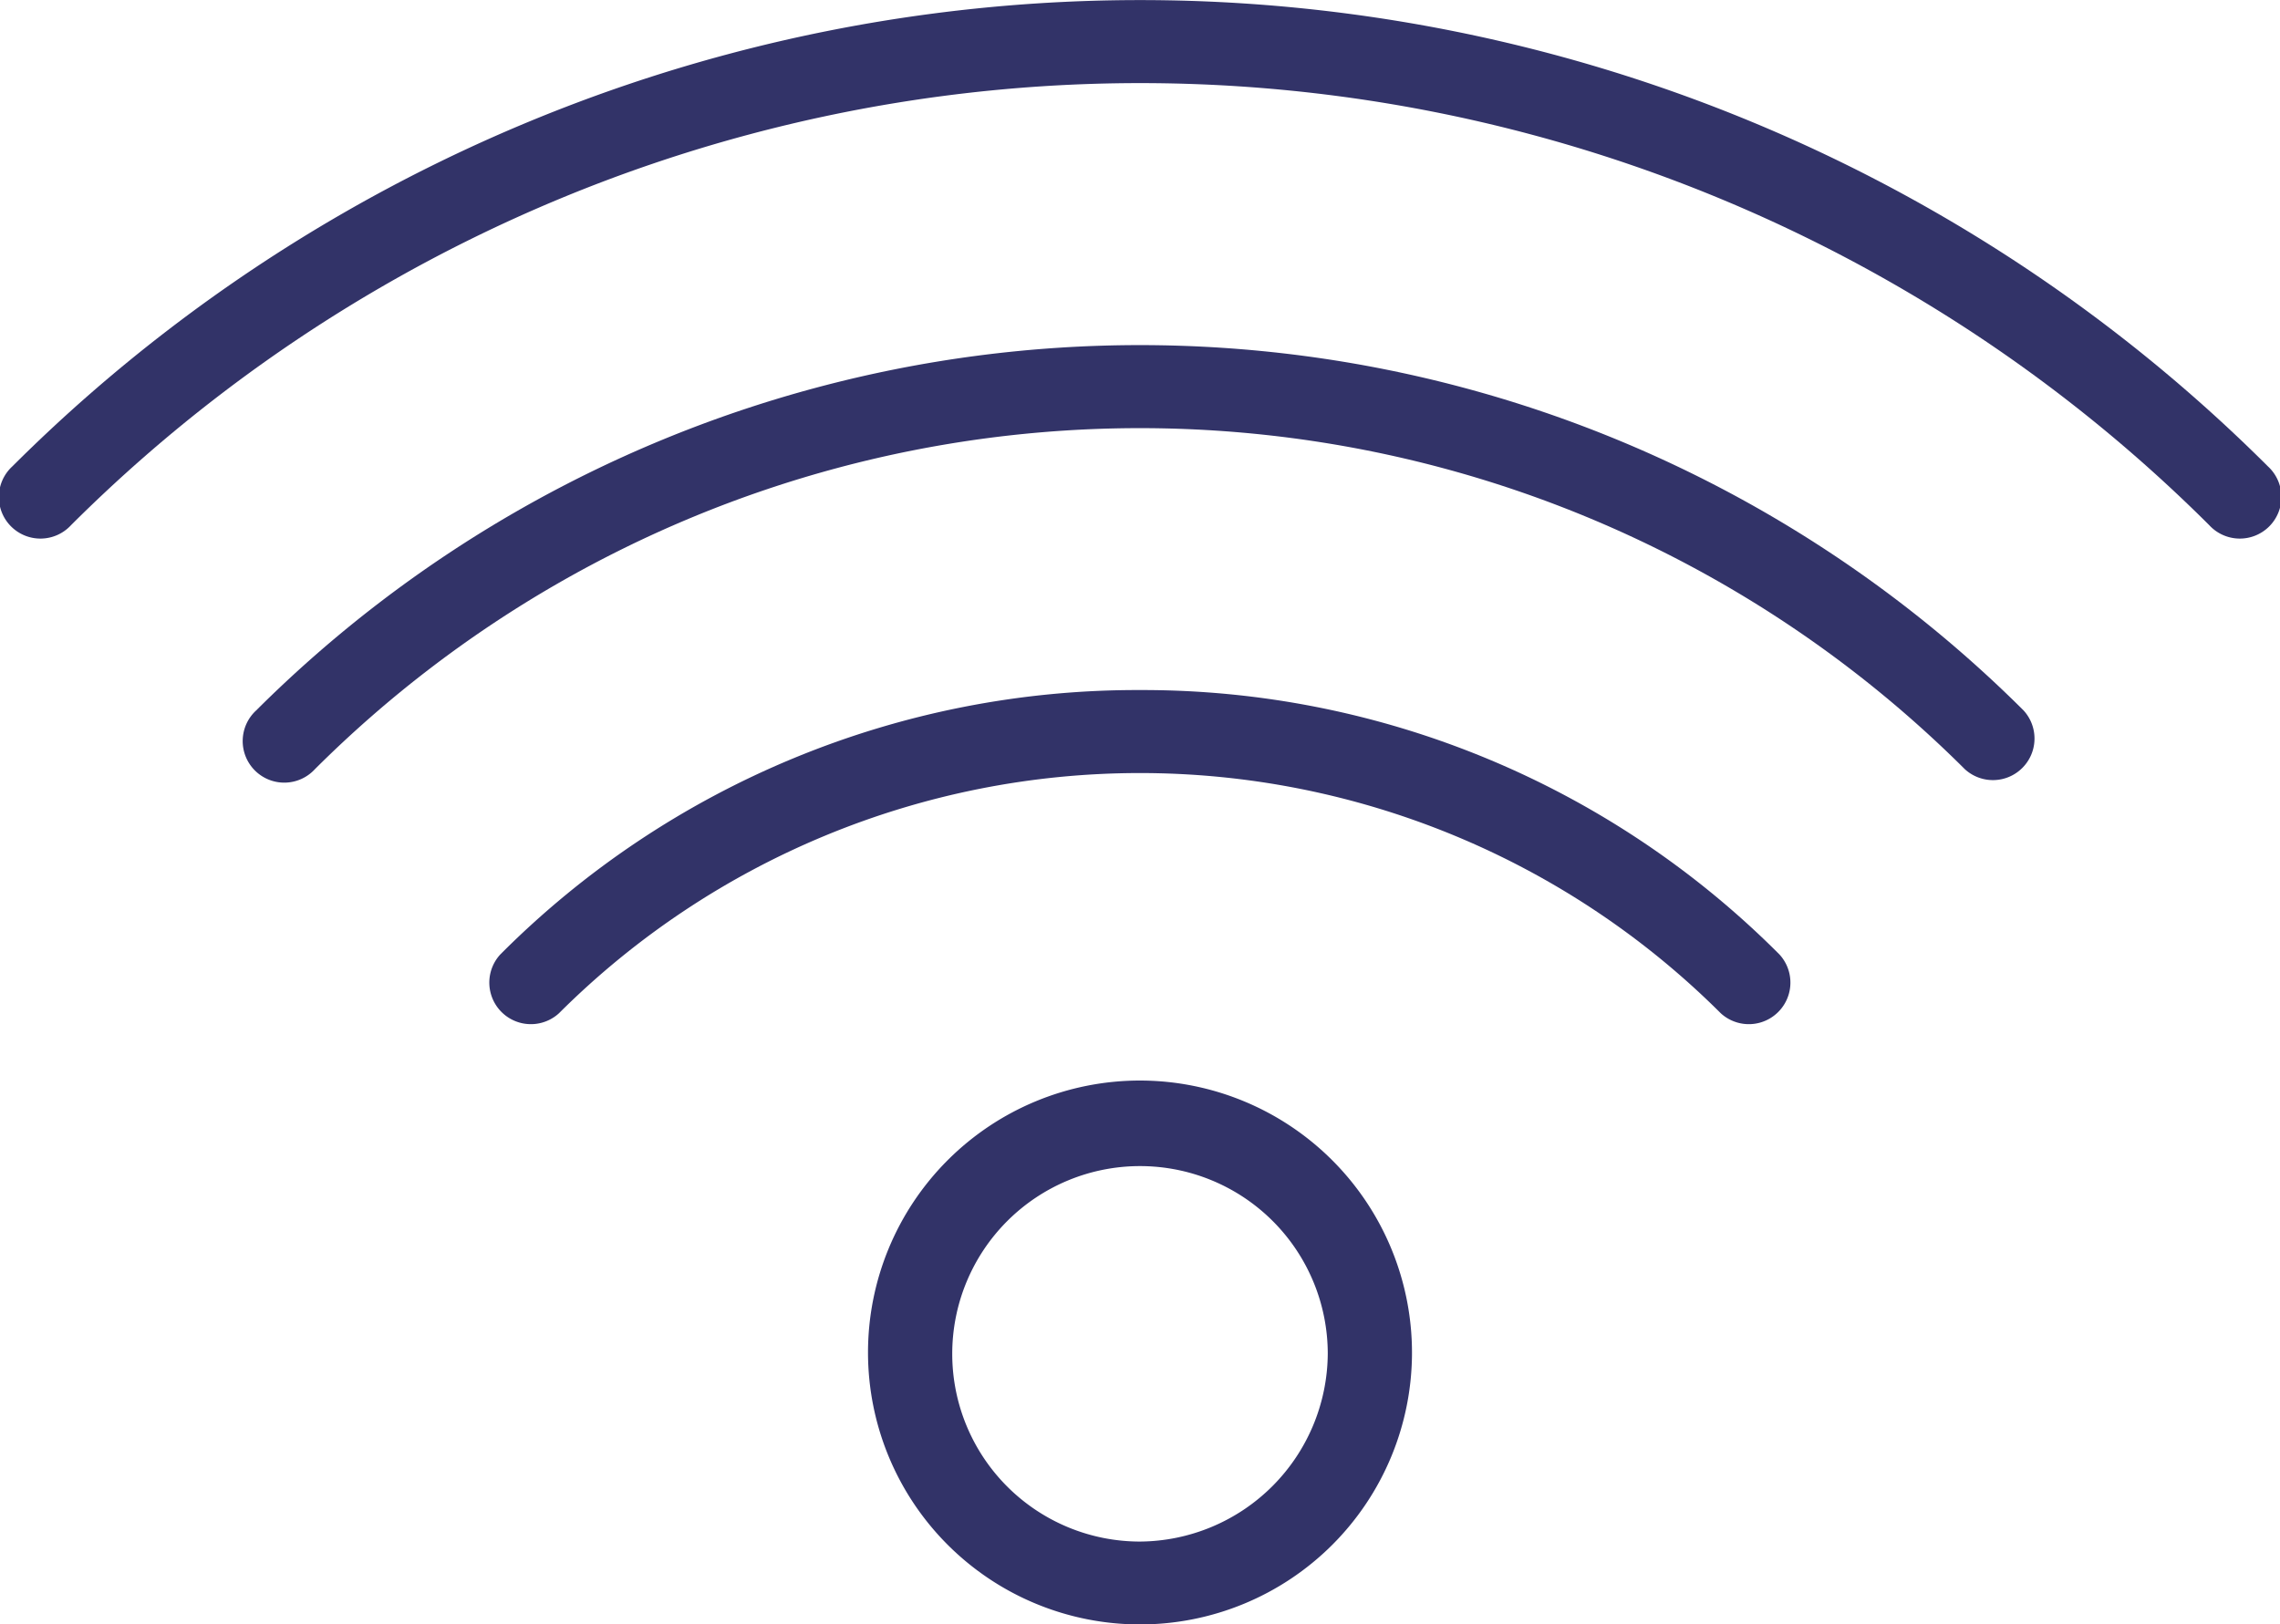
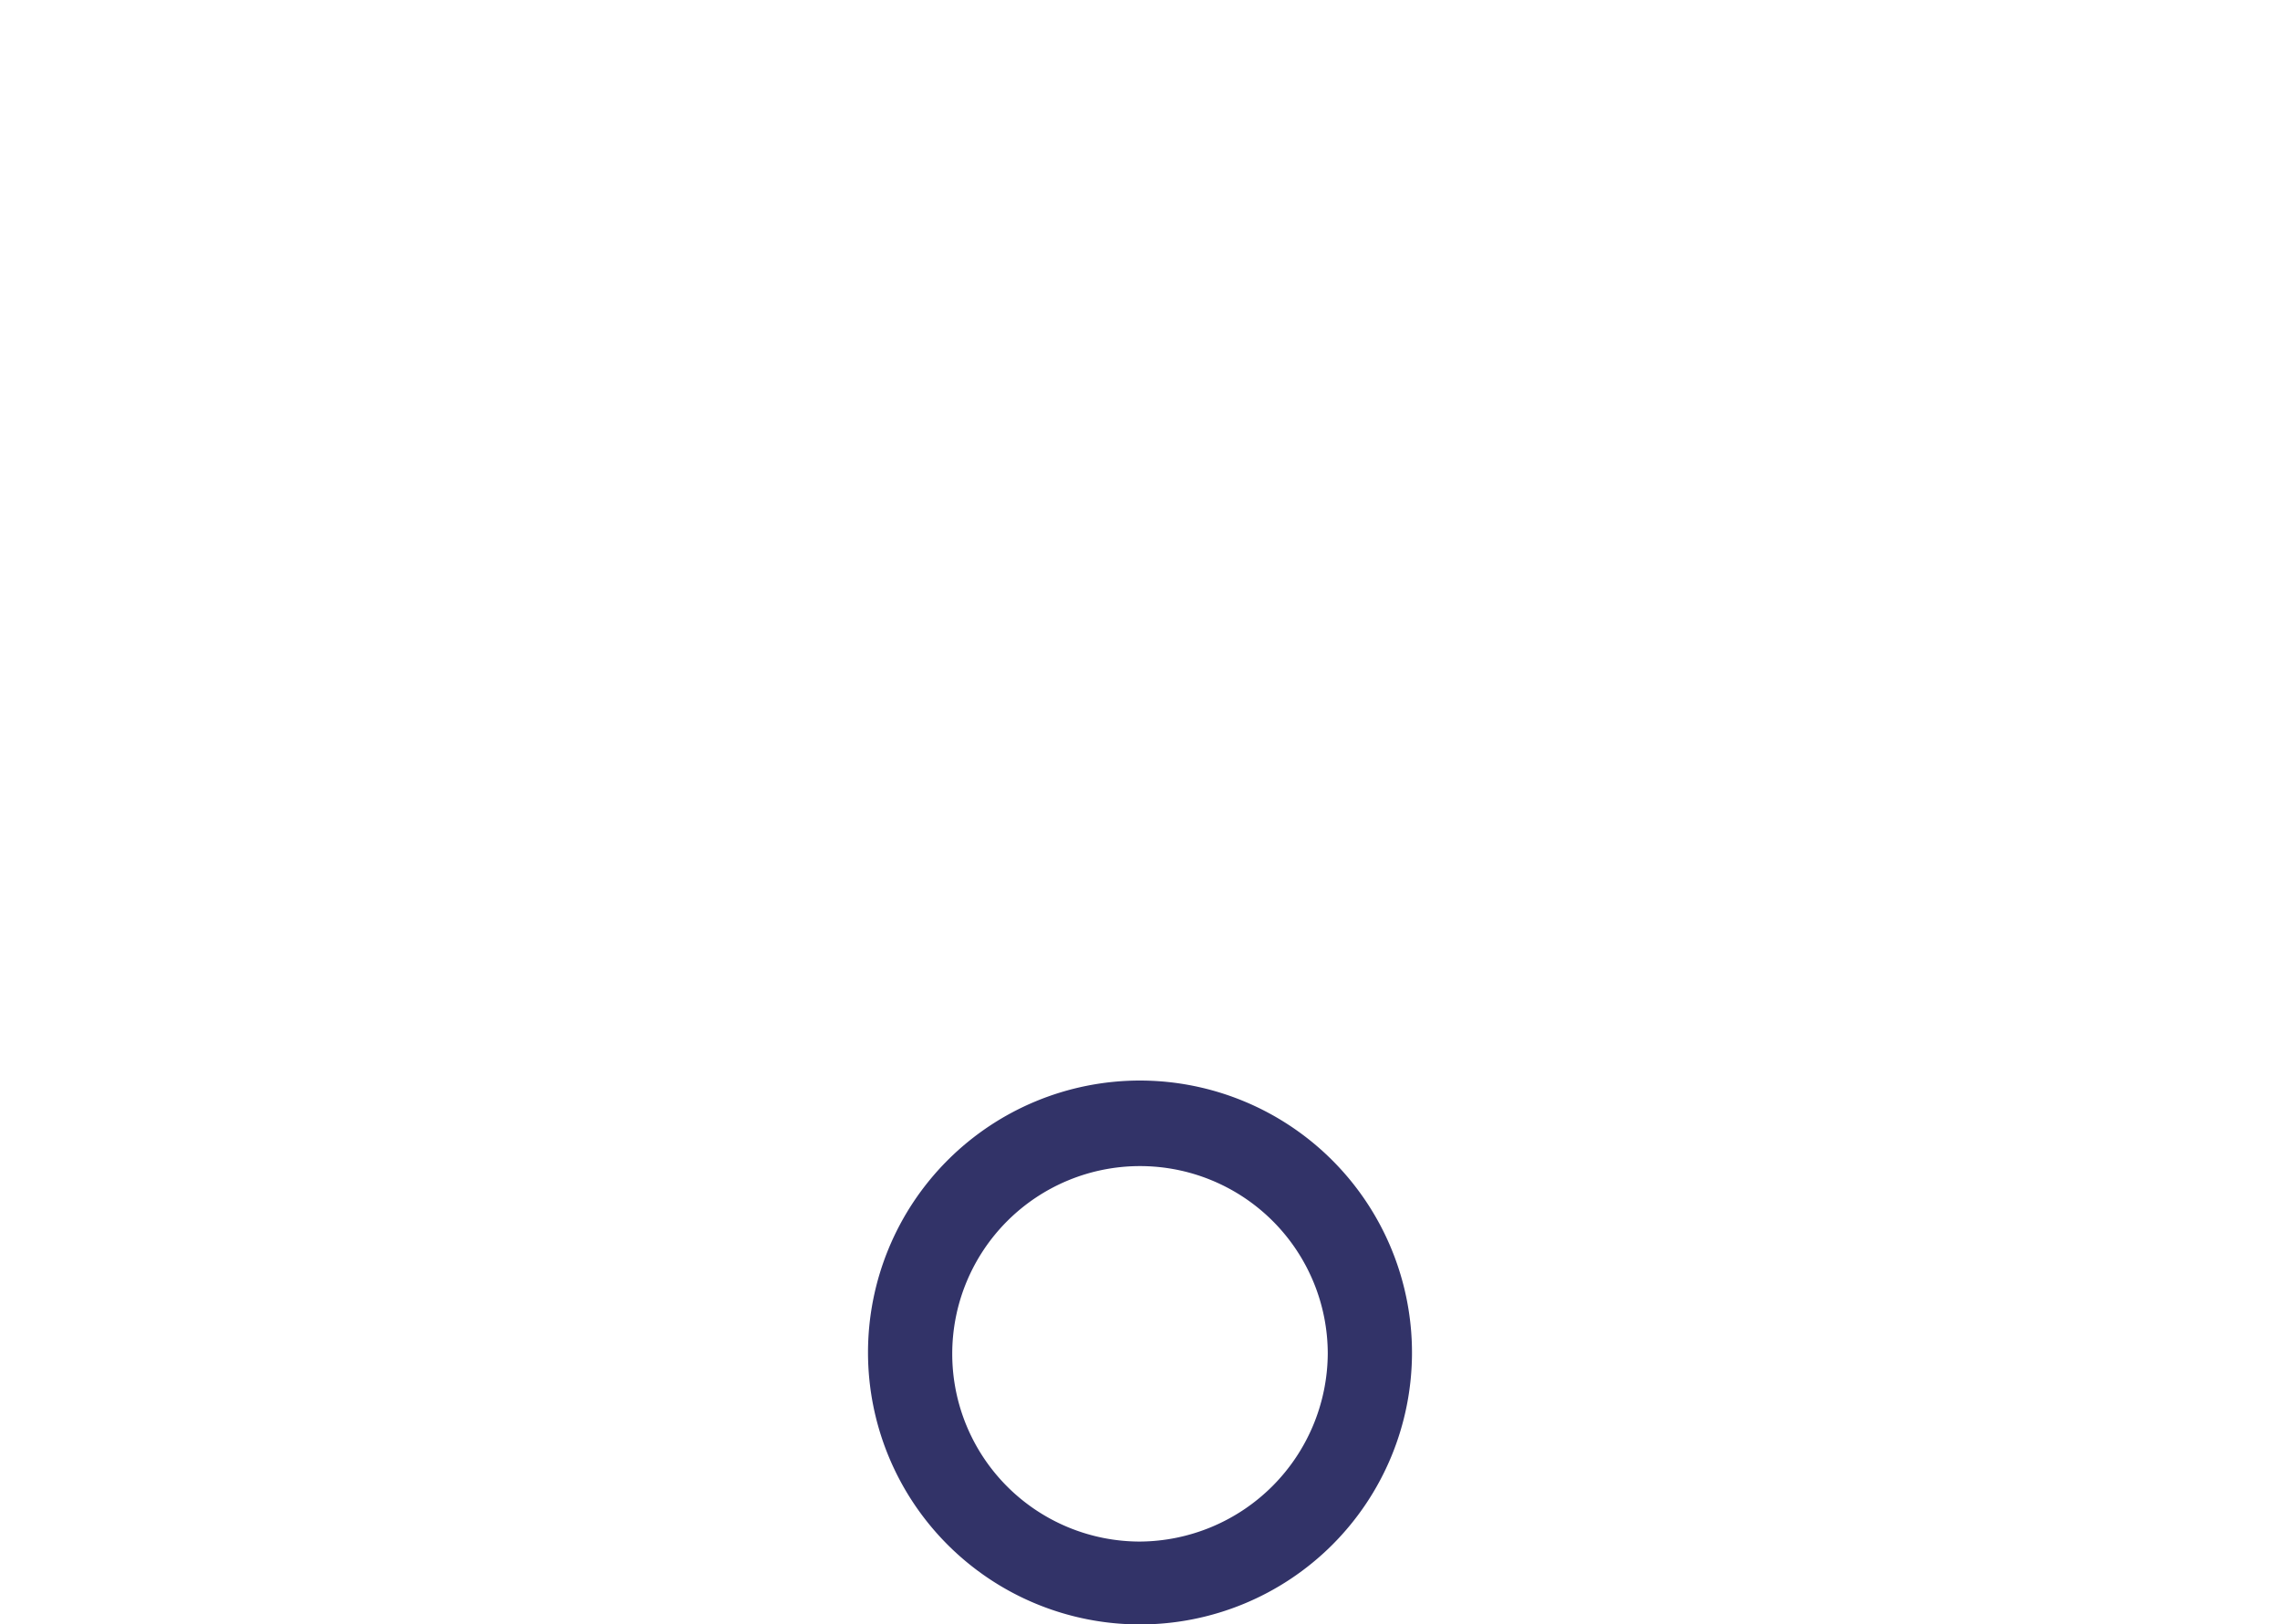
<svg xmlns="http://www.w3.org/2000/svg" viewBox="0 0 85 60.57">
  <defs>
    <style>.cls-1{fill:#323368;}</style>
  </defs>
  <title>network-icon-red</title>
  <g id="Layer_2" data-name="Layer 2">
    <g id="_128_px_Proportion" data-name="128 px Proportion">
-       <path class="cls-1" d="M84.55,17.39a59.53,59.53,0,0,0-84.09,0,1.55,1.55,0,1,0,2.19,2.19,56.43,56.43,0,0,1,79.71,0,1.55,1.55,0,1,0,2.19-2.19Z" />
-       <path class="cls-1" d="M9.55,26.49a1.55,1.55,0,1,0,2.19,2.19,43.55,43.55,0,0,1,61.51,0,1.55,1.55,0,0,0,2.19-2.19A46.65,46.65,0,0,0,9.55,26.49Z" />
-       <path class="cls-1" d="M42.5,25.73a33.5,33.5,0,0,0-23.85,9.86,1.55,1.55,0,0,0,2.19,2.19,30.66,30.66,0,0,1,43.31,0,1.55,1.55,0,0,0,2.19-2.19A33.5,33.5,0,0,0,42.5,25.73Z" />
      <path class="cls-1" d="M42.5,40.29A10.14,10.14,0,1,0,52.64,50.43,10.15,10.15,0,0,0,42.5,40.29Zm0,17.19a7,7,0,1,1,7-7A7.05,7.05,0,0,1,42.5,57.48Z" />
    </g>
  </g>
</svg>